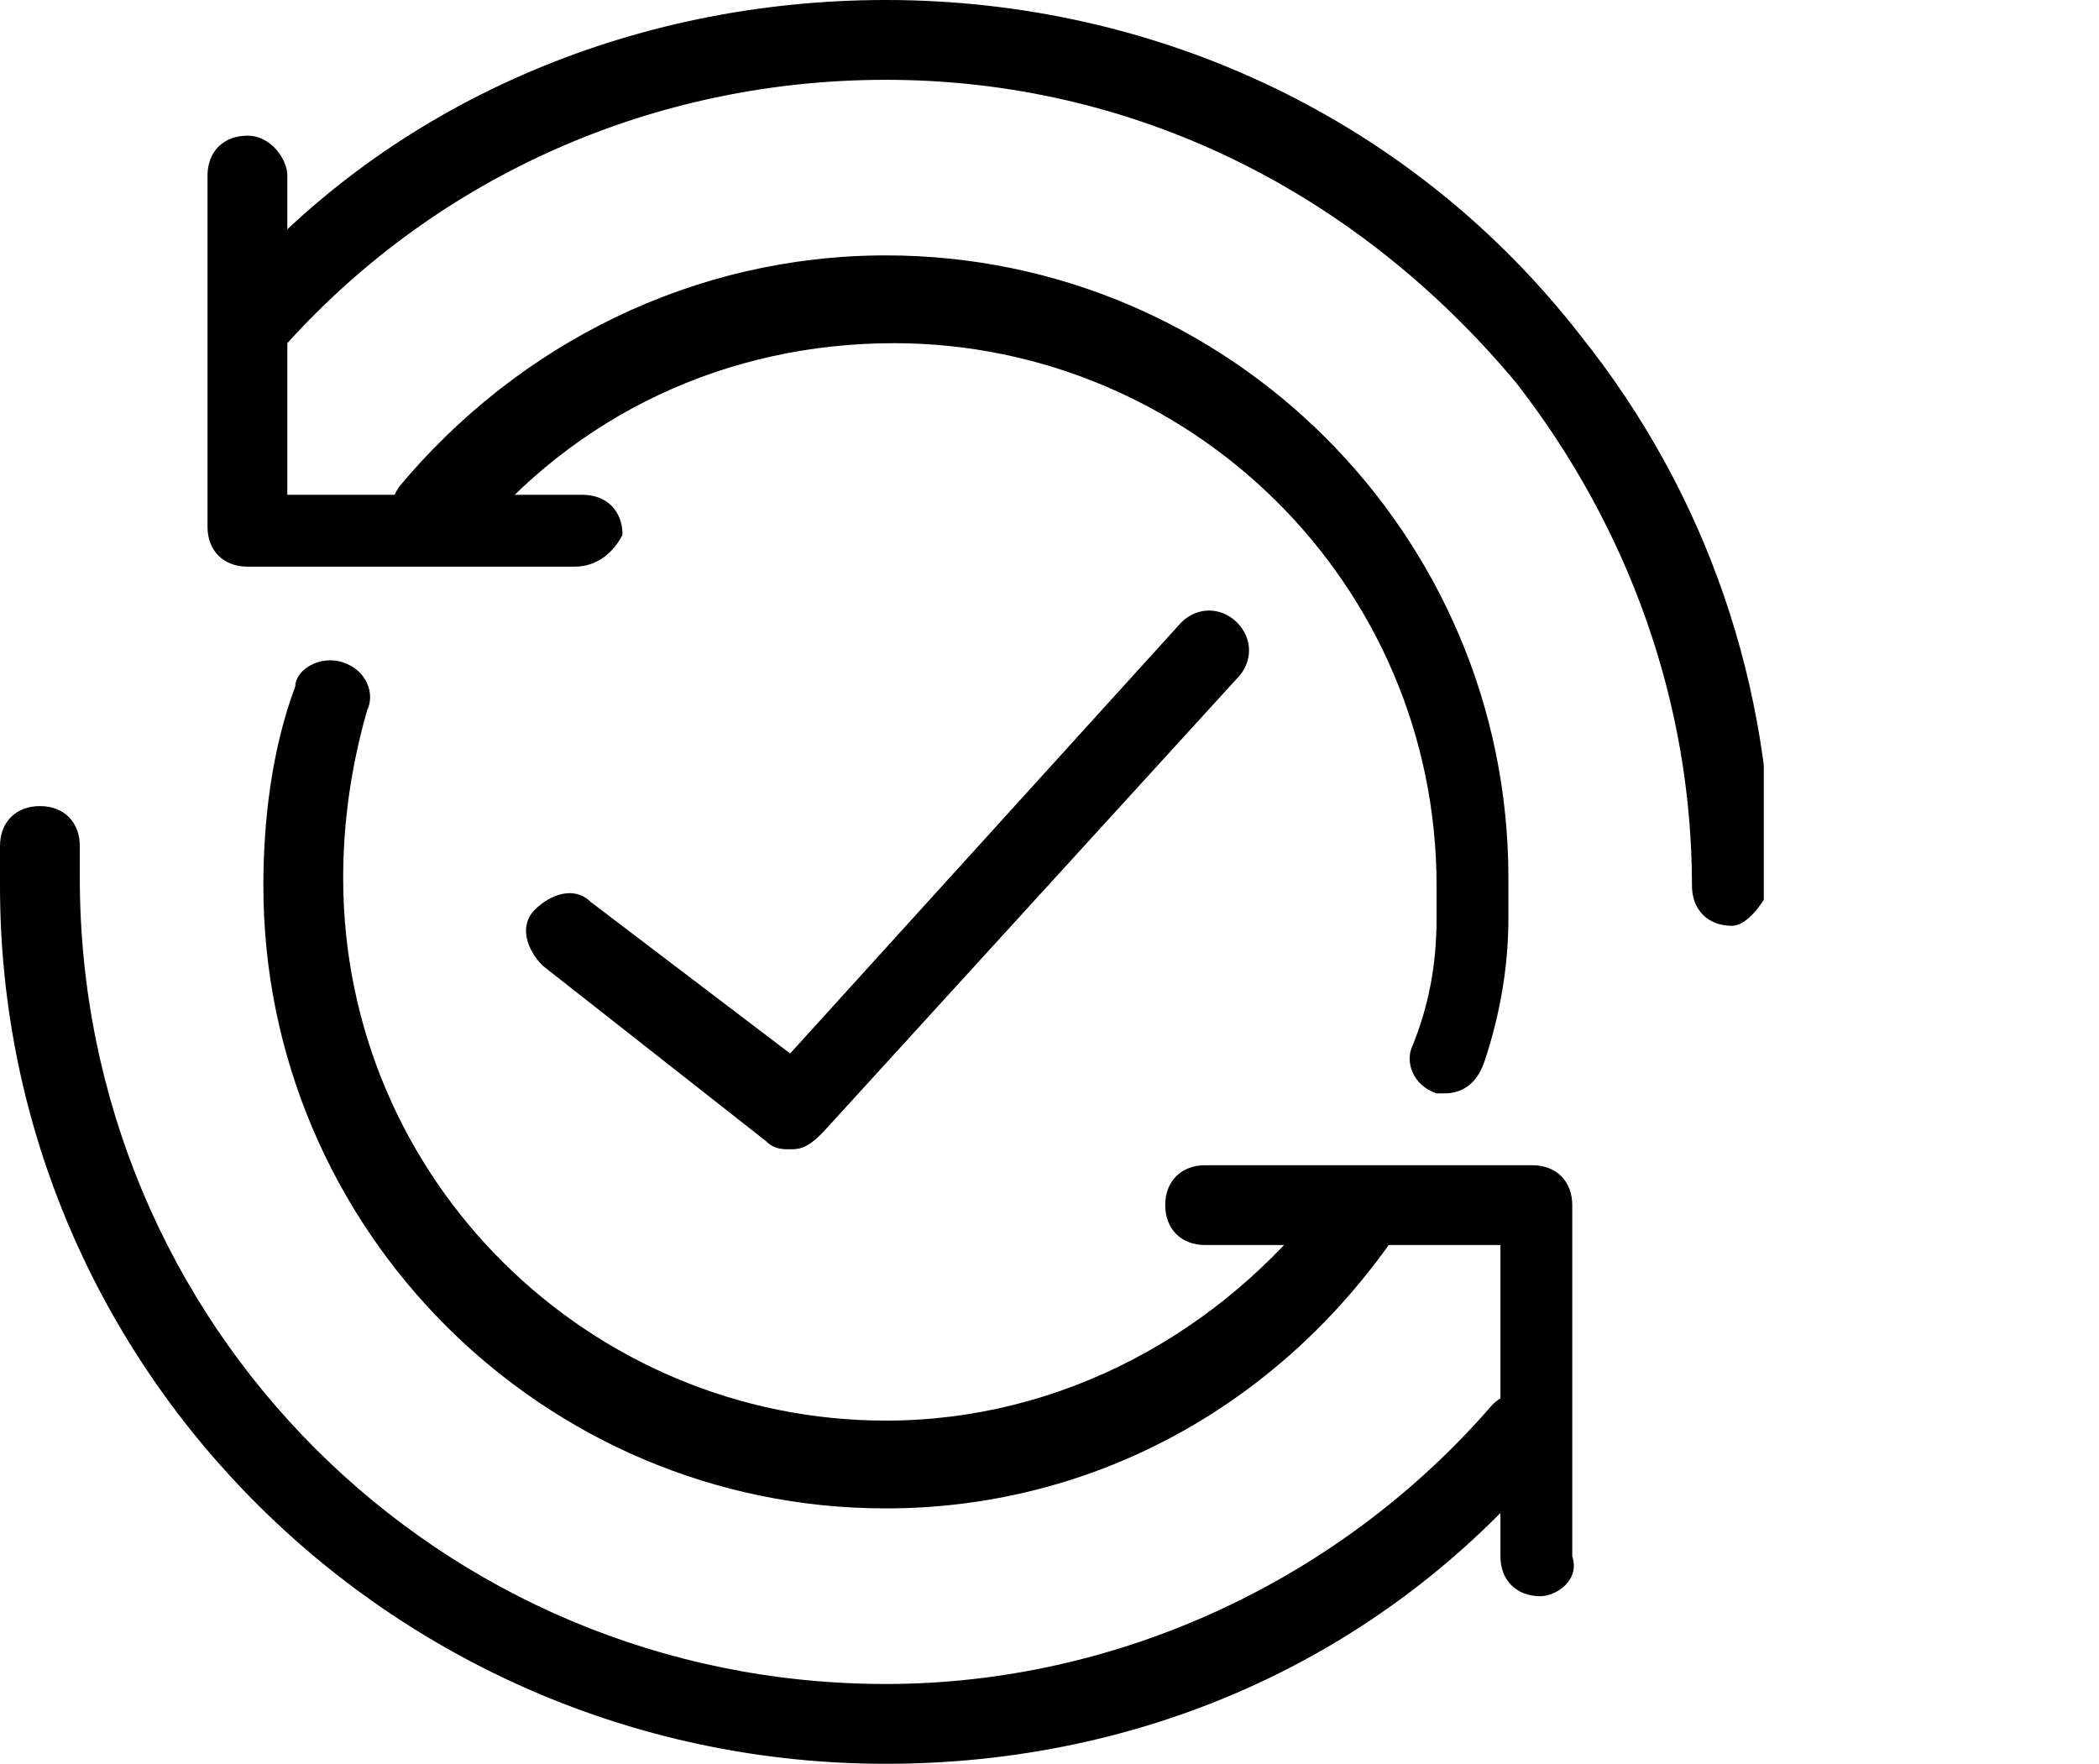
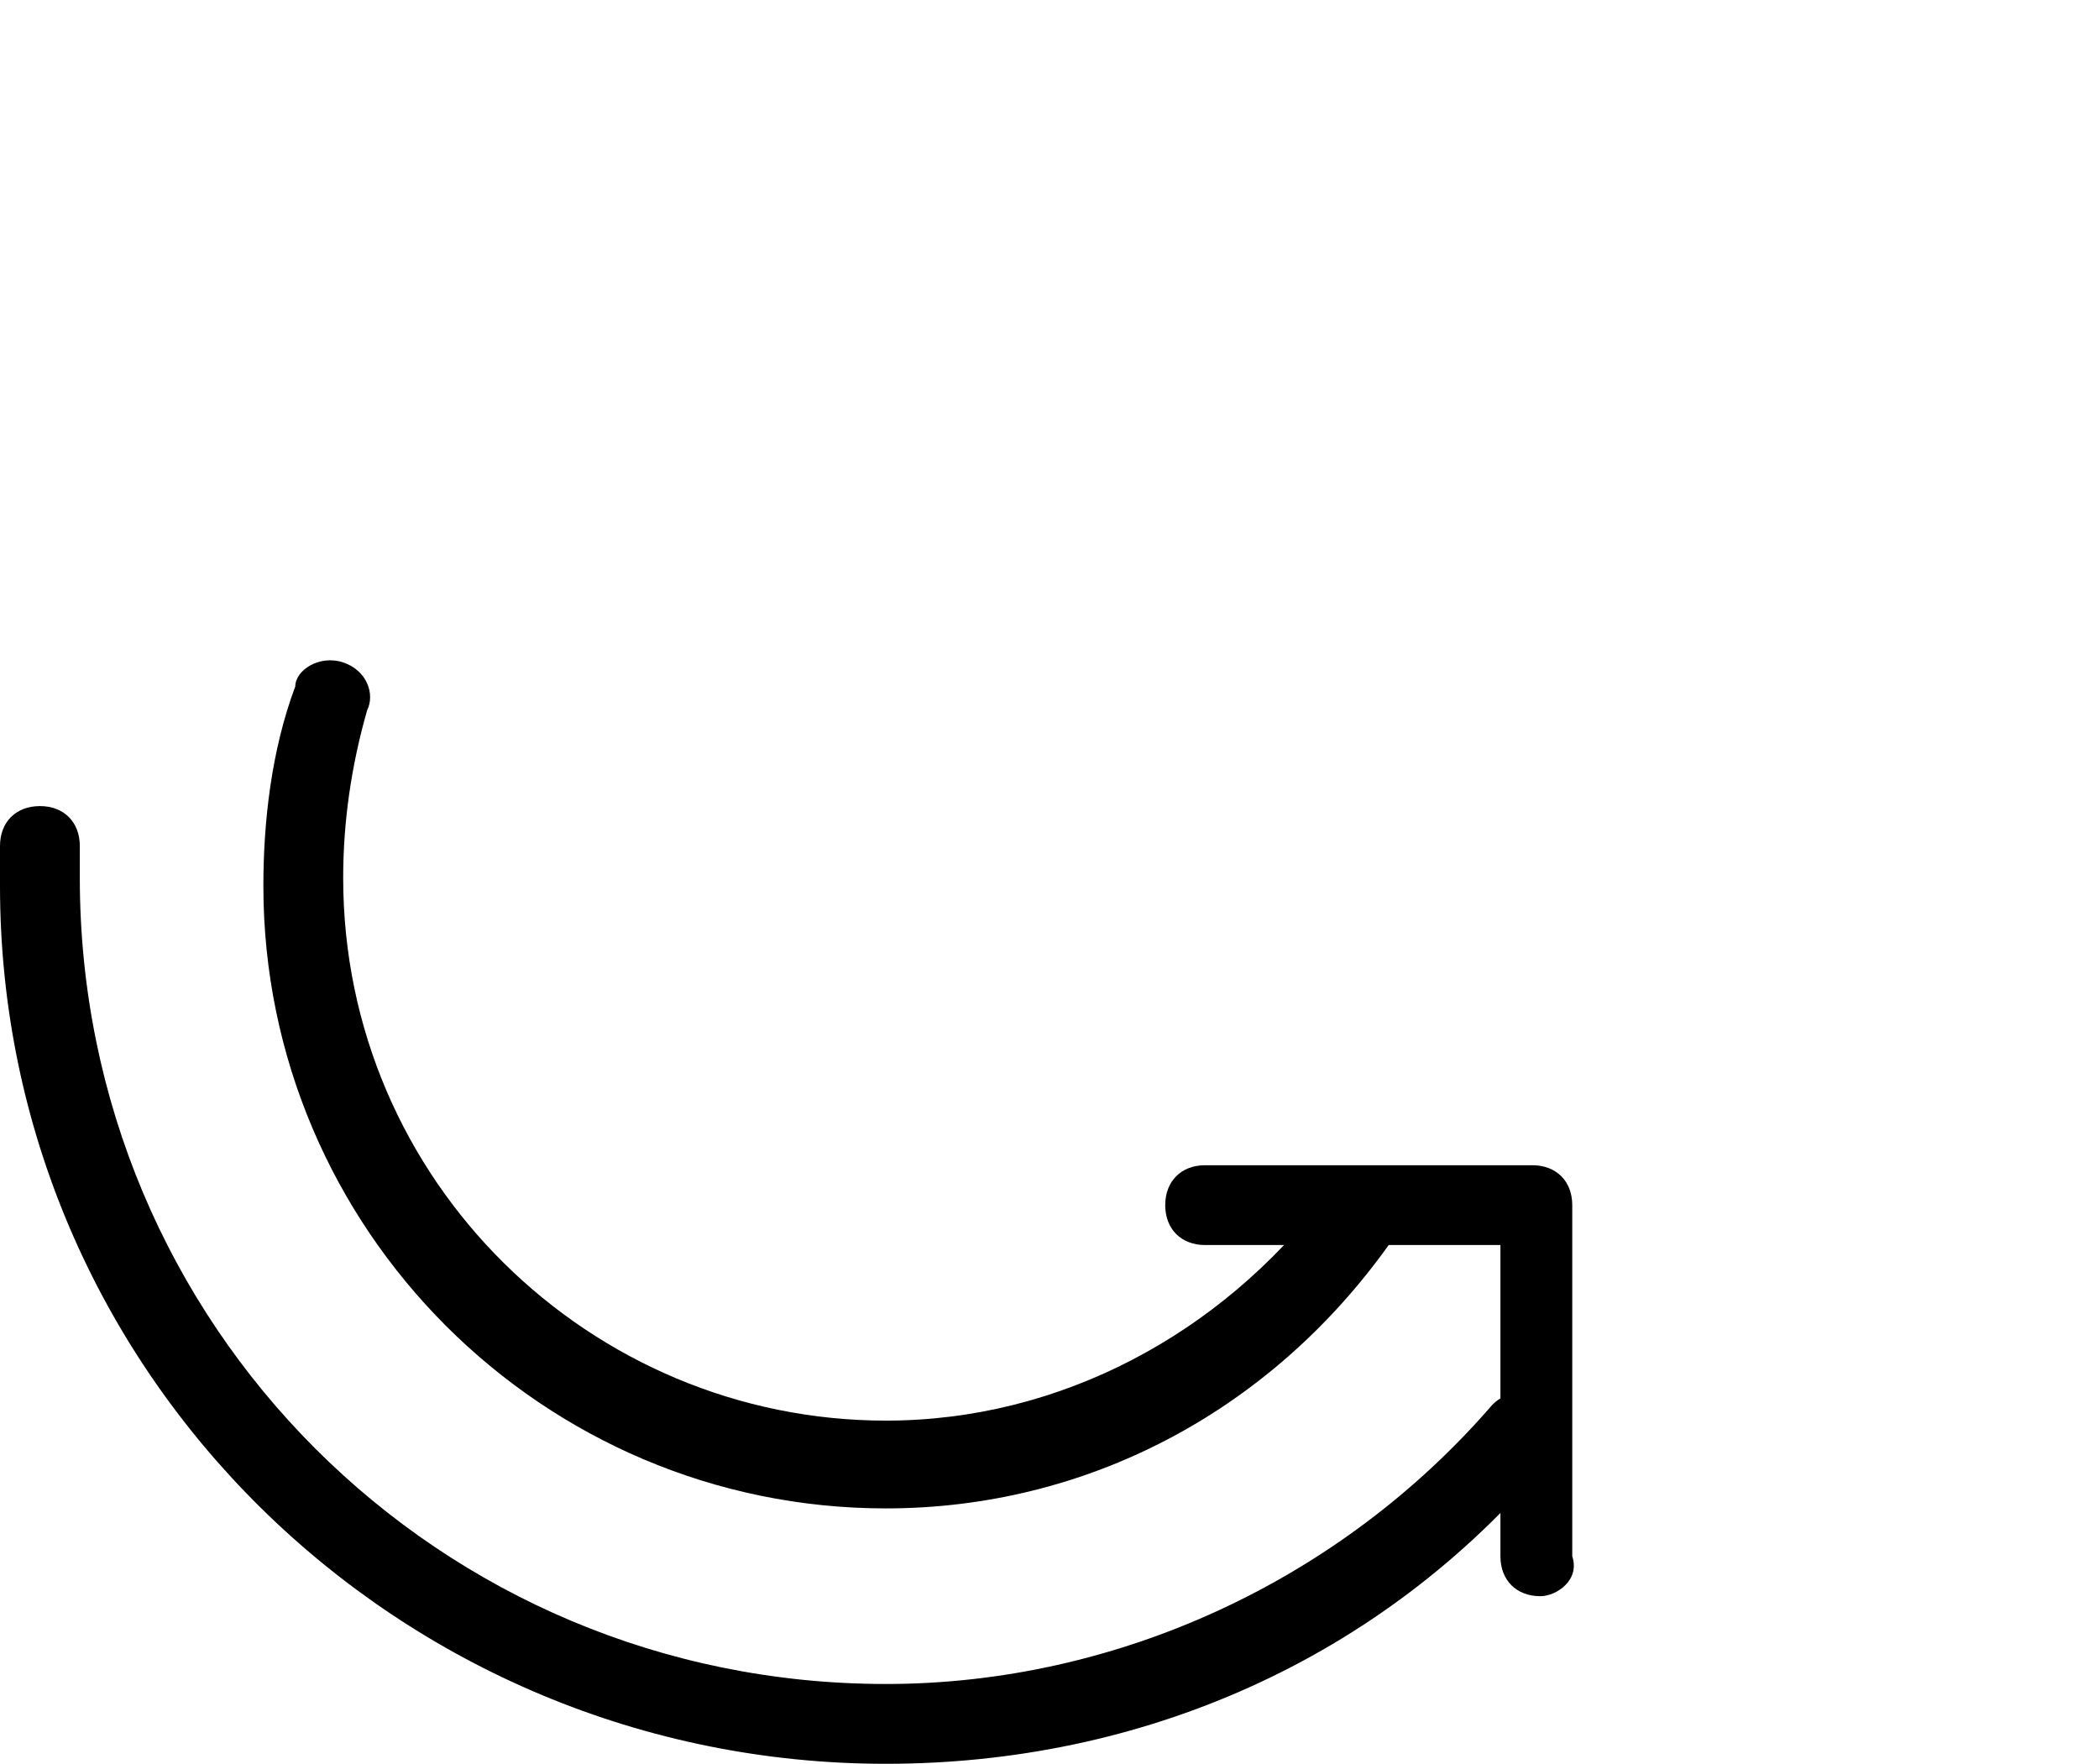
<svg xmlns="http://www.w3.org/2000/svg" xmlns:xlink="http://www.w3.org/1999/xlink" version="1.1" id="Layer_1" x="0px" y="0px" viewBox="0 0 26.3 22.1" style="enable-background:new 0 0 26.3 22.1;" xml:space="preserve">
  <style type="text/css">
	.st0{clip-path:url(#SVGID_00000090992397798560785710000004407766216759832199_);}
	.st1{clip-path:url(#SVGID_00000021820732214531841330000009357658795852443566_);}
	.st2{clip-path:url(#SVGID_00000134249091865081368590000007529606612381659829_);}
	.st3{clip-path:url(#SVGID_00000092427505763322088920000005695446284192624021_);}
	.st4{clip-path:url(#SVGID_00000175297017430795675890000010936131234169974149_);}
	.st5{clip-path:url(#SVGID_00000003067900667178892740000002882013903781397148_);}
	.st6{clip-path:url(#SVGID_00000017511449505463595740000002820964570368173971_);}
</style>
  <g>
    <g>
      <defs>
        <rect id="SVGID_1_" width="22.1" height="22.1" />
      </defs>
      <clipPath id="SVGID_00000152963370233536402790000013572382680876996272_">
        <use xlink:href="#SVGID_1_" style="overflow:visible;" />
      </clipPath>
-       <path style="clip-path:url(#SVGID_00000152963370233536402790000013572382680876996272_);" d="M9.9,14.4c-0.1,0-0.2,0-0.3-0.1    l-2.8-2.2c-0.2-0.2-0.3-0.5-0.1-0.7c0.2-0.2,0.5-0.3,0.7-0.1l2.5,1.9l4.9-5.4c0.2-0.2,0.5-0.2,0.7,0s0.2,0.5,0,0.7l-5.2,5.7    C10.1,14.4,10,14.4,9.9,14.4" />
    </g>
    <g>
      <defs>
-         <rect id="SVGID_00000156555546778537534900000010619296842612222869_" width="22.1" height="22.1" />
-       </defs>
+         </defs>
      <clipPath id="SVGID_00000133514097279011274310000013477066727794817183_">
        <use xlink:href="#SVGID_00000156555546778537534900000010619296842612222869_" style="overflow:visible;" />
      </clipPath>
-       <path style="clip-path:url(#SVGID_00000133514097279011274310000013477066727794817183_);" d="M18.1,13.7H18    c-0.3-0.1-0.4-0.4-0.3-0.6c0.2-0.5,0.3-1,0.3-1.6c0-0.1,0-0.3,0-0.4c0-3.8-3.1-6.8-6.8-6.8c-2.1,0-4,0.9-5.3,2.5    C5.6,7,5.3,7,5.1,6.8C4.9,6.7,4.8,6.4,5,6.1c1.5-1.8,3.7-2.9,6.1-2.9c4.3,0,7.8,3.5,7.8,7.8c0,0.2,0,0.3,0,0.5    c0,0.6-0.1,1.2-0.3,1.8C18.5,13.6,18.3,13.7,18.1,13.7" />
    </g>
    <g>
      <defs>
        <rect id="SVGID_00000171695955084781050680000007455352822499213495_" width="22.1" height="22.1" />
      </defs>
      <clipPath id="SVGID_00000051367425955694760750000001332506307491264947_">
        <use xlink:href="#SVGID_00000171695955084781050680000007455352822499213495_" style="overflow:visible;" />
      </clipPath>
      <path style="clip-path:url(#SVGID_00000051367425955694760750000001332506307491264947_);" d="M11.1,18.9c-4.3,0-7.8-3.5-7.8-7.8    c0-0.8,0.1-1.7,0.4-2.5c0-0.2,0.3-0.4,0.6-0.3s0.4,0.4,0.3,0.6C4.4,9.6,4.3,10.3,4.3,11c0,3.8,3.1,6.8,6.8,6.8    c2.2,0,4.2-1.1,5.5-2.8c0.2-0.2,0.5-0.3,0.7-0.1s0.3,0.5,0.1,0.7C15.9,17.7,13.6,18.9,11.1,18.9" />
    </g>
    <g>
      <defs>
        <rect id="SVGID_00000161617921699129720010000001663910796848242333_" width="22.1" height="22.1" />
      </defs>
      <clipPath id="SVGID_00000130623461142807009650000017108120182343819398_">
        <use xlink:href="#SVGID_00000161617921699129720010000001663910796848242333_" style="overflow:visible;" />
      </clipPath>
-       <path style="clip-path:url(#SVGID_00000130623461142807009650000017108120182343819398_);" d="M21.7,11.6c-0.3,0-0.5-0.2-0.5-0.5    c0-2.3-0.8-4.5-2.2-6.3C17,2.4,14.2,1,11.1,1C8.2,1,5.5,2.2,3.6,4.3c-0.2,0.2-0.5,0.2-0.7,0s-0.2-0.5,0-0.7c2-2.3,5-3.6,8.2-3.6    c3.4,0,6.6,1.5,8.7,4.2c1.6,2,2.4,4.4,2.4,6.9C22.1,11.3,21.9,11.6,21.7,11.6" />
    </g>
    <g>
      <defs>
        <rect id="SVGID_00000026870040576898380150000011876866658416402312_" width="22.1" height="22.1" />
      </defs>
      <clipPath id="SVGID_00000005240408767484760220000013072470687515750301_">
        <use xlink:href="#SVGID_00000026870040576898380150000011876866658416402312_" style="overflow:visible;" />
      </clipPath>
      <path style="clip-path:url(#SVGID_00000005240408767484760220000013072470687515750301_);" d="M11.1,22.1C5,22.1,0,17.2,0,11.1    c0-0.2,0-0.3,0-0.5c0-0.3,0.2-0.5,0.5-0.5S1,10.3,1,10.6c0,0.1,0,0.3,0,0.4c0,5.6,4.5,10.1,10.1,10.1c2.9,0,5.7-1.3,7.6-3.5    c0.2-0.2,0.5-0.2,0.7,0s0.2,0.5,0,0.7C17.3,20.8,14.3,22.1,11.1,22.1" />
    </g>
    <g>
      <defs>
        <rect id="SVGID_00000060714356303164345110000006005762428136613543_" width="22.1" height="22.1" />
      </defs>
      <clipPath id="SVGID_00000145776854528146514150000009397882498239246220_">
        <use xlink:href="#SVGID_00000060714356303164345110000006005762428136613543_" style="overflow:visible;" />
      </clipPath>
-       <path style="clip-path:url(#SVGID_00000145776854528146514150000009397882498239246220_);" d="M7.2,7.1H3.1    c-0.3,0-0.5-0.2-0.5-0.5V2.2c0-0.3,0.2-0.5,0.5-0.5S3.6,2,3.6,2.2v4h3.7c0.3,0,0.5,0.2,0.5,0.5C7.7,6.9,7.5,7.1,7.2,7.1" />
    </g>
    <g>
      <defs>
        <rect id="SVGID_00000070808458972567485510000003769873756720078254_" width="22.1" height="22.1" />
      </defs>
      <clipPath id="SVGID_00000117674469368736490090000012871200547207620752_">
        <use xlink:href="#SVGID_00000070808458972567485510000003769873756720078254_" style="overflow:visible;" />
      </clipPath>
      <path style="clip-path:url(#SVGID_00000117674469368736490090000012871200547207620752_);" d="M19.3,20c-0.3,0-0.5-0.2-0.5-0.5    v-3.9h-3.7c-0.3,0-0.5-0.2-0.5-0.5s0.2-0.5,0.5-0.5h4.1c0.3,0,0.5,0.2,0.5,0.5v4.4C19.8,19.8,19.5,20,19.3,20" />
    </g>
  </g>
</svg>